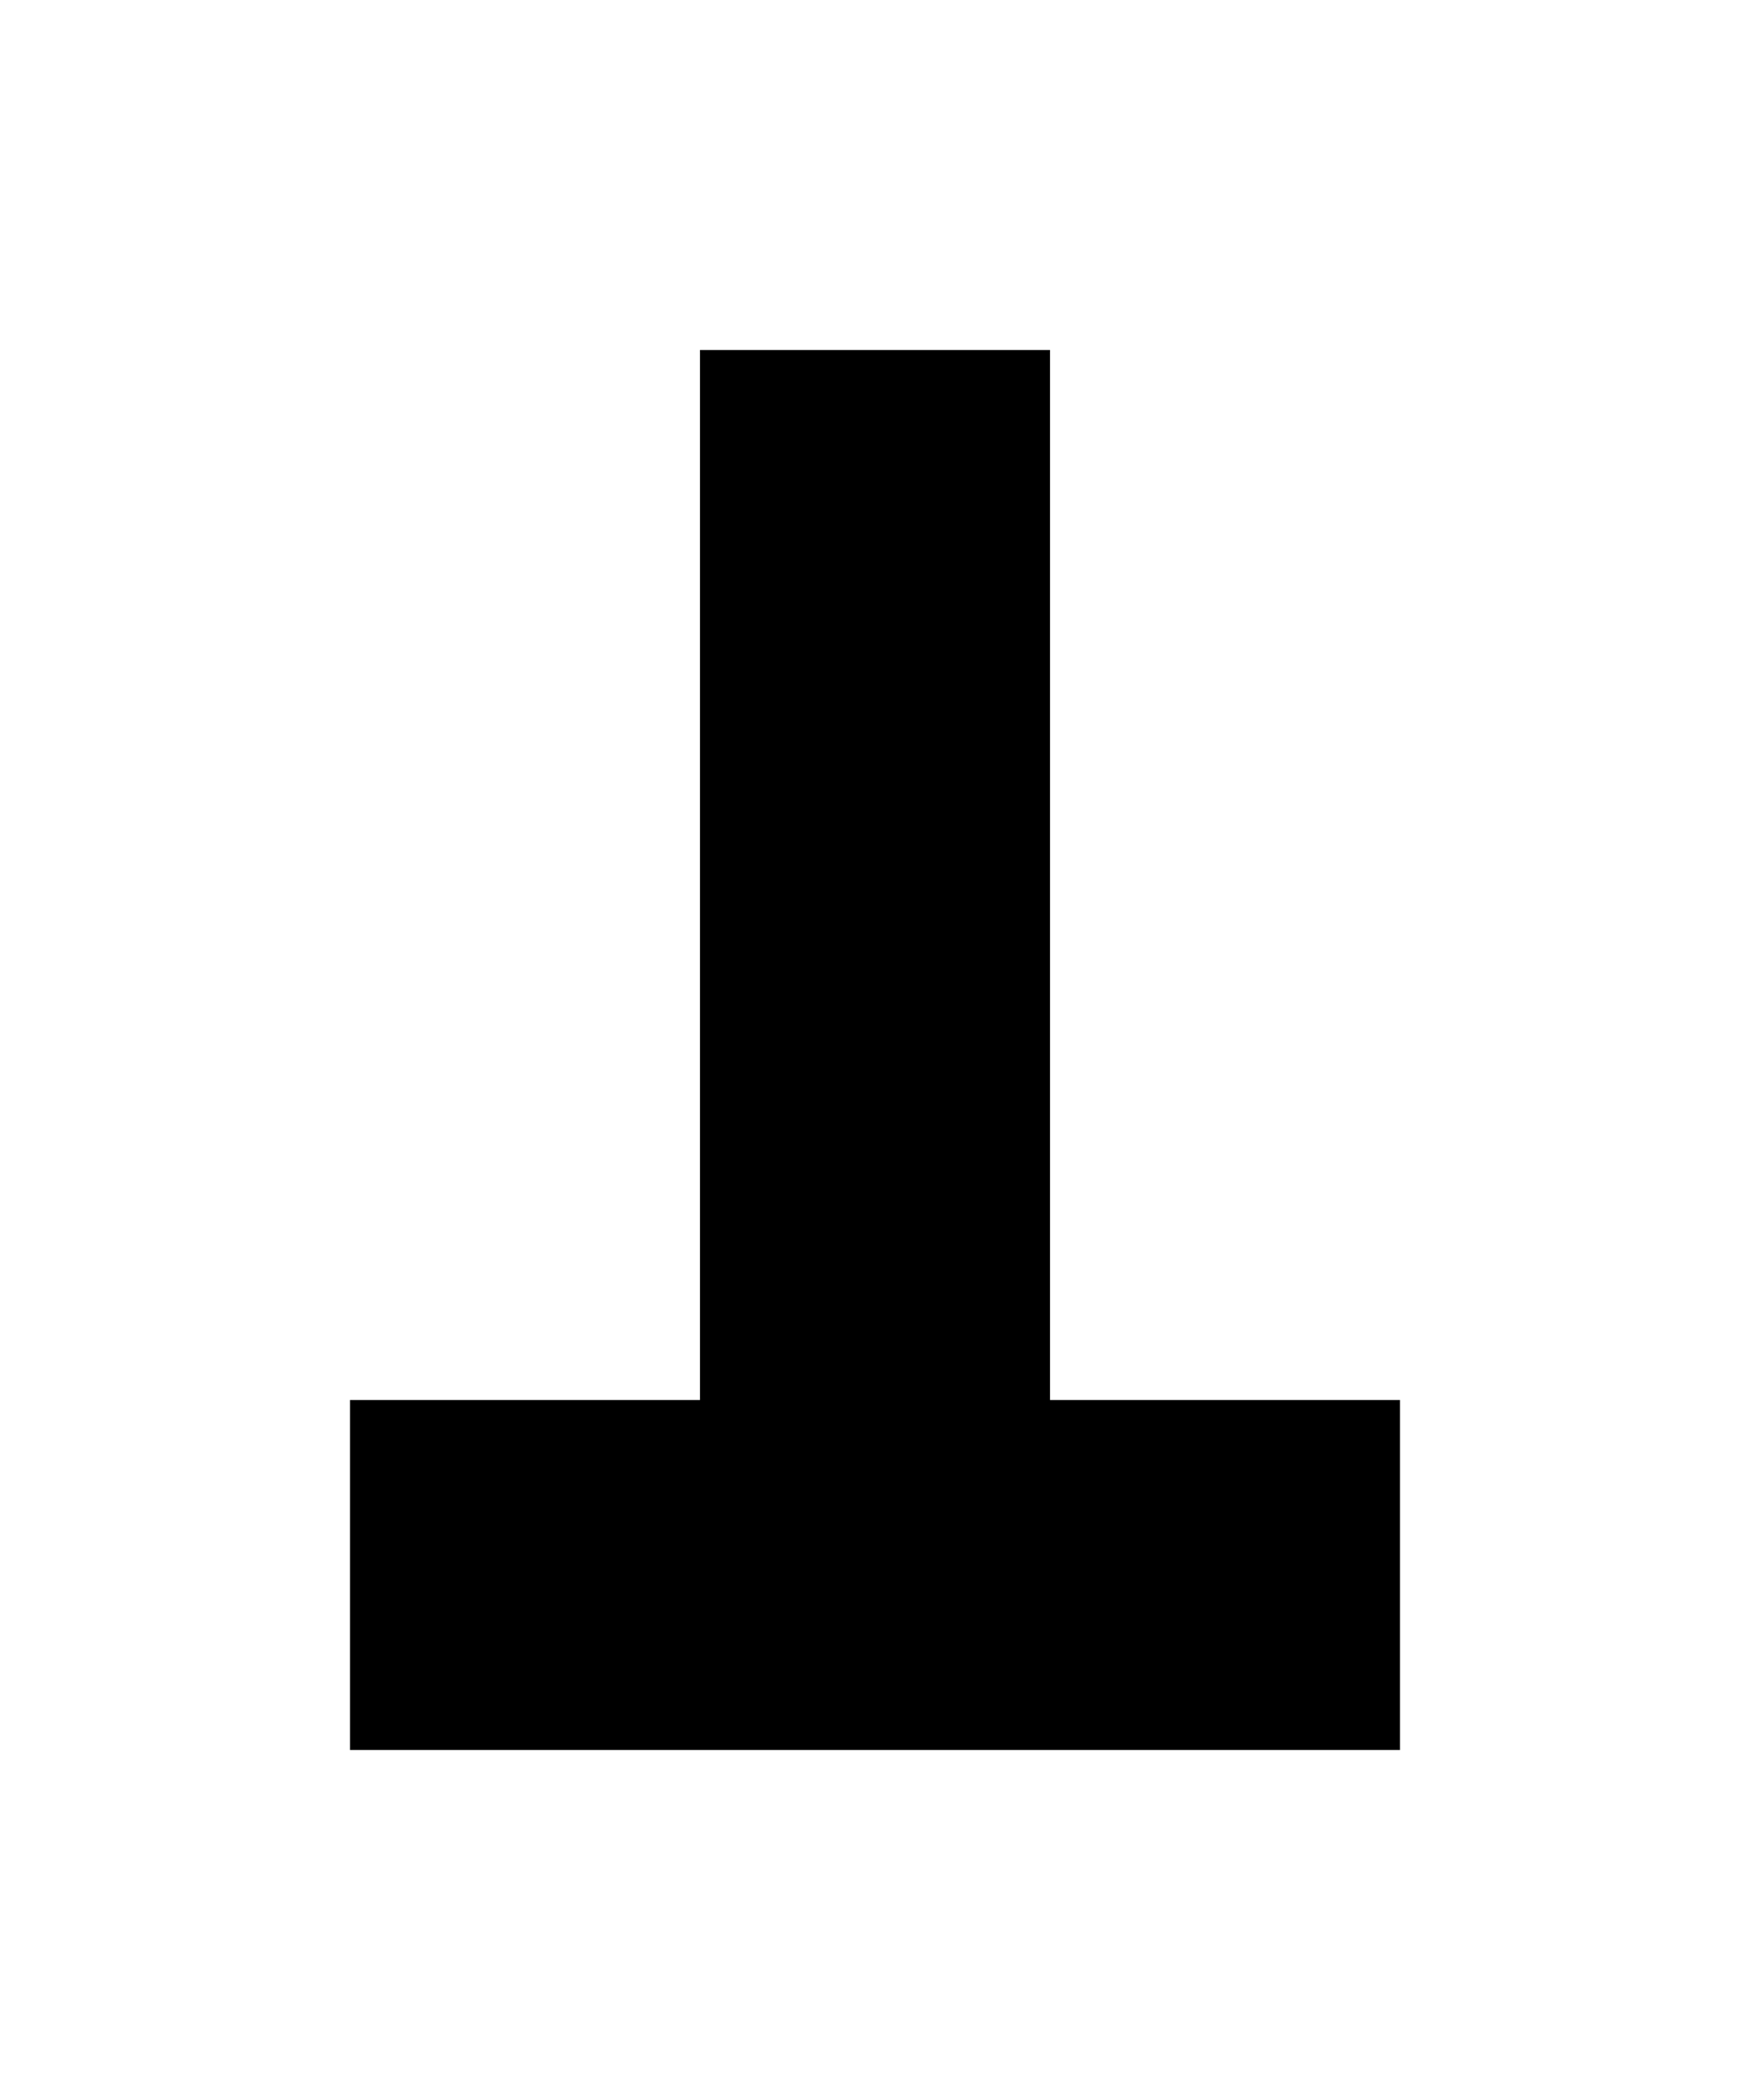
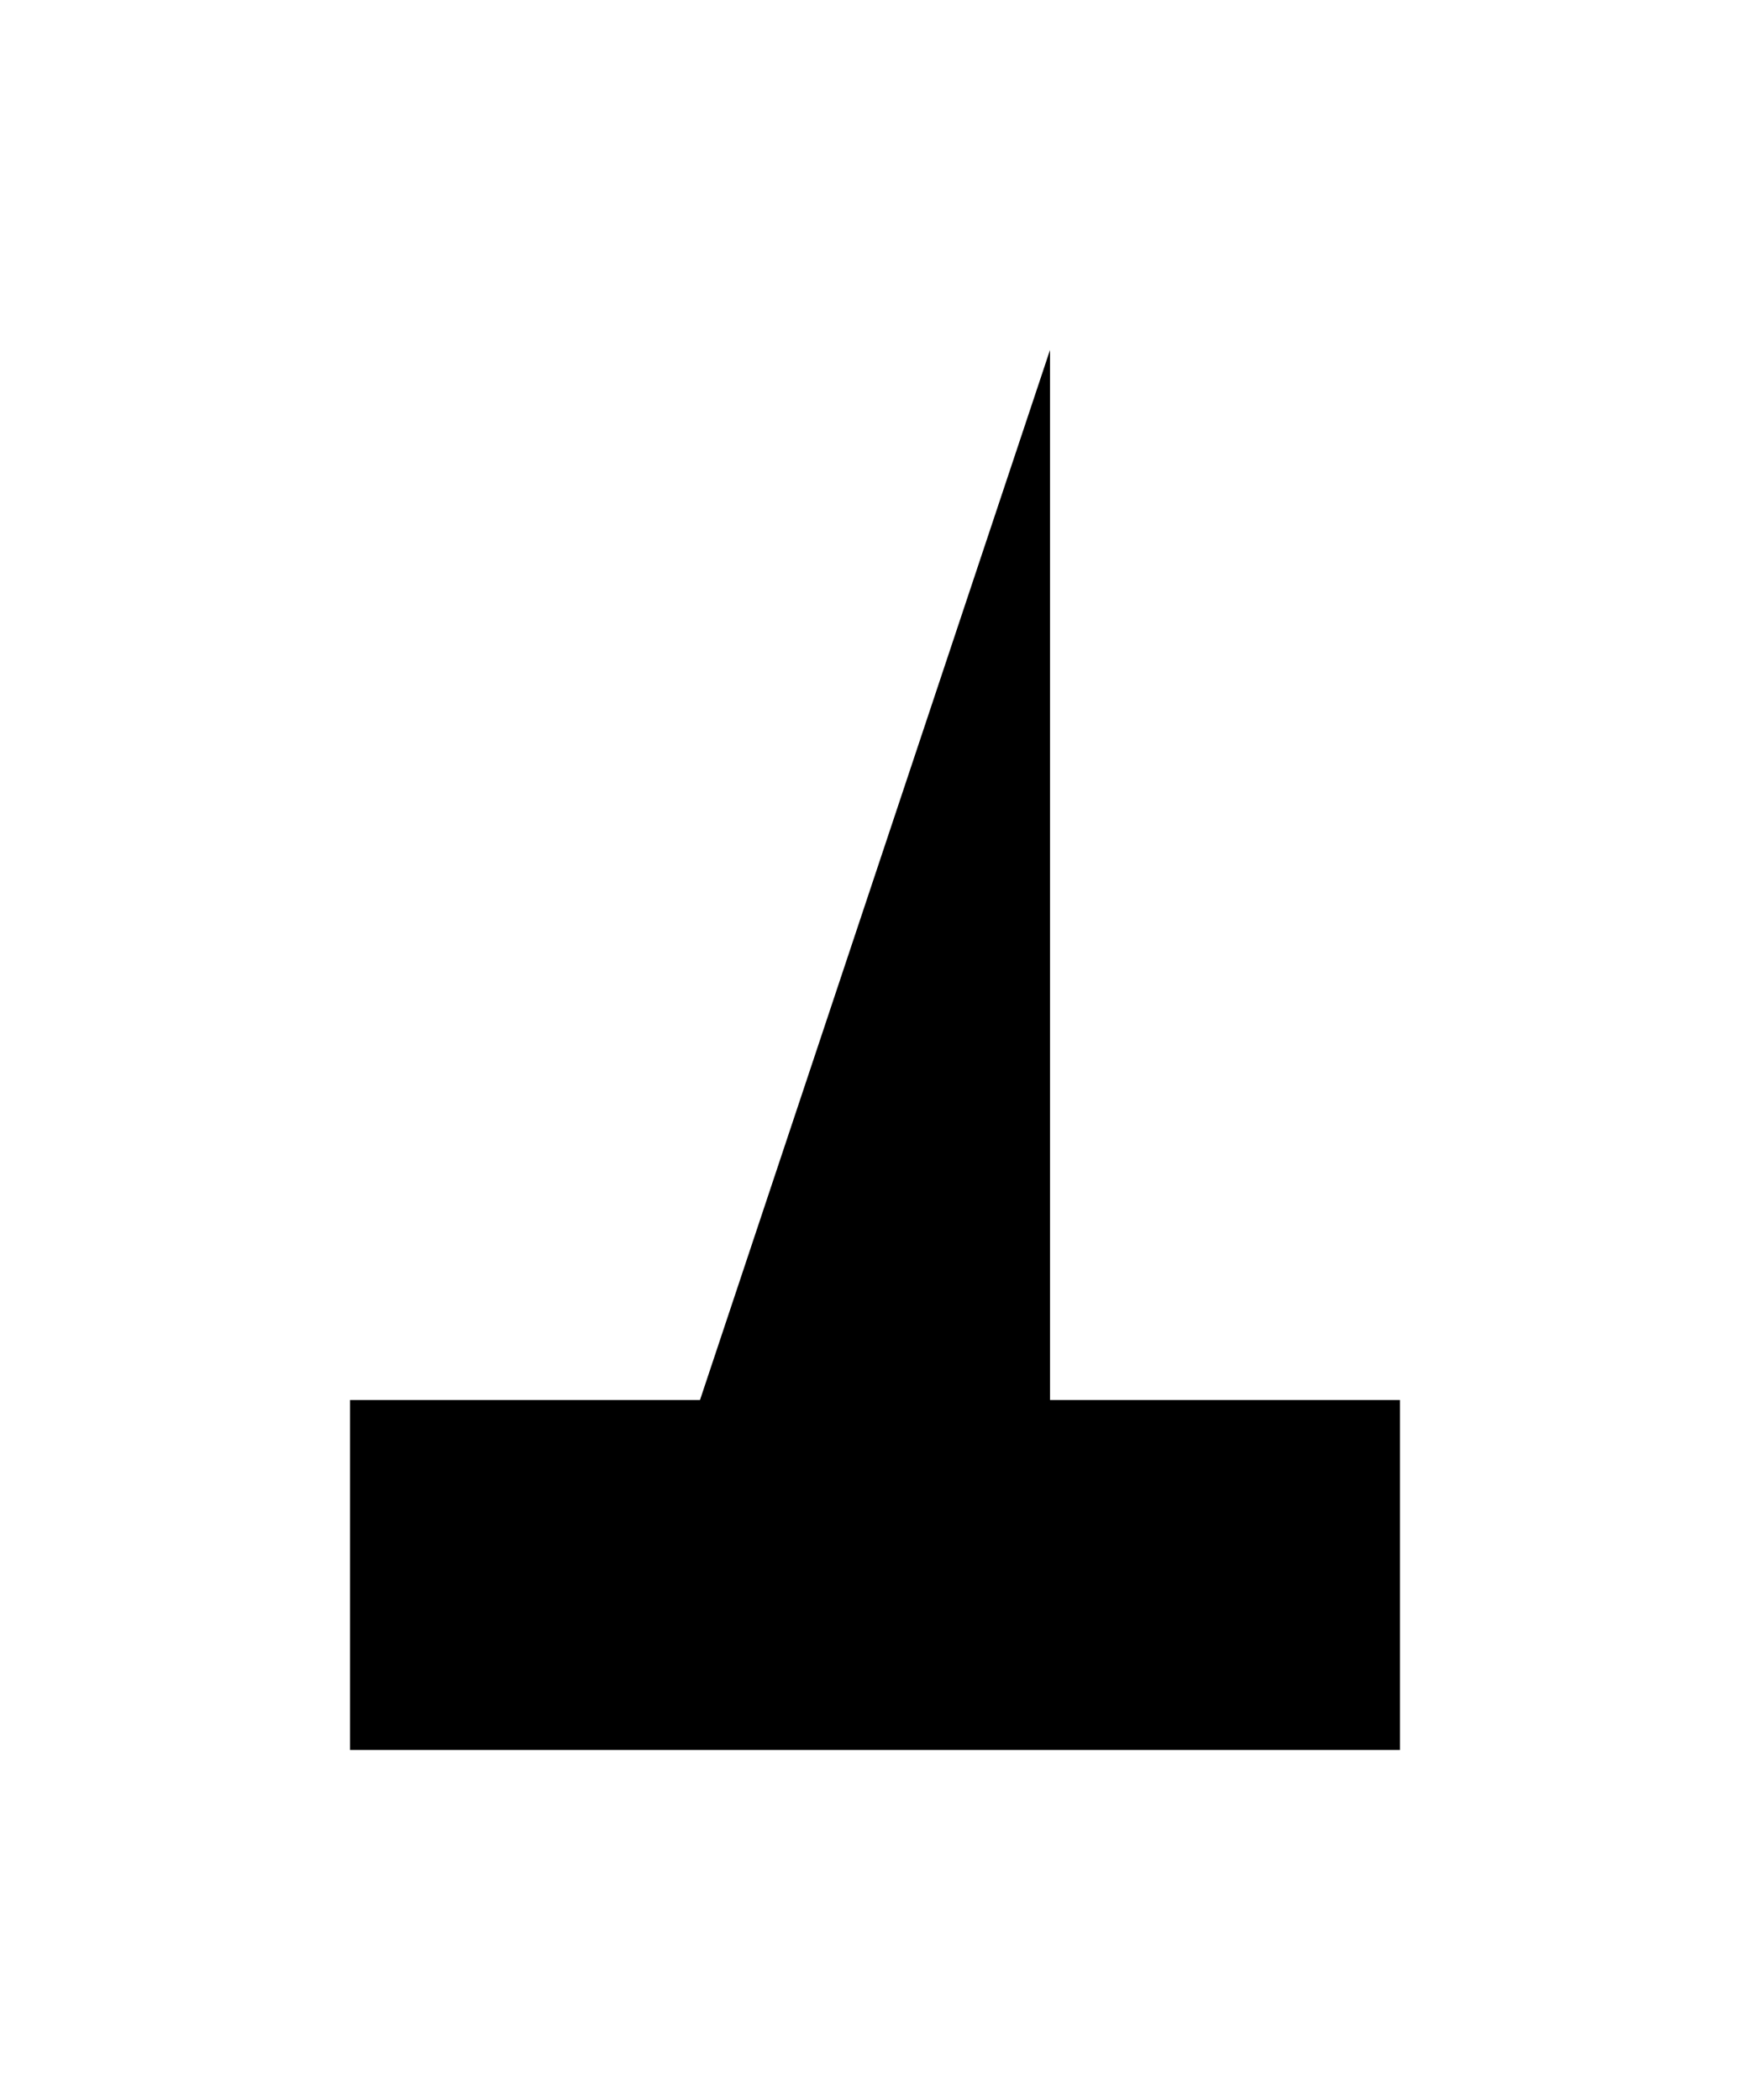
<svg xmlns="http://www.w3.org/2000/svg" width="30" height="36" viewBox="0 0 30 36" fill="none">
-   <path d="M18 6L12 6L12 24H6V30H24V24H18V6Z" fill="#2A45EB" style="fill:#2A45EB;fill:color(display-p3 0.165 0.271 0.922);fill-opacity:1;" />
+   <path d="M18 6L12 24H6V30H24V24H18V6Z" fill="#2A45EB" style="fill:#2A45EB;fill:color(display-p3 0.165 0.271 0.922);fill-opacity:1;" />
</svg>